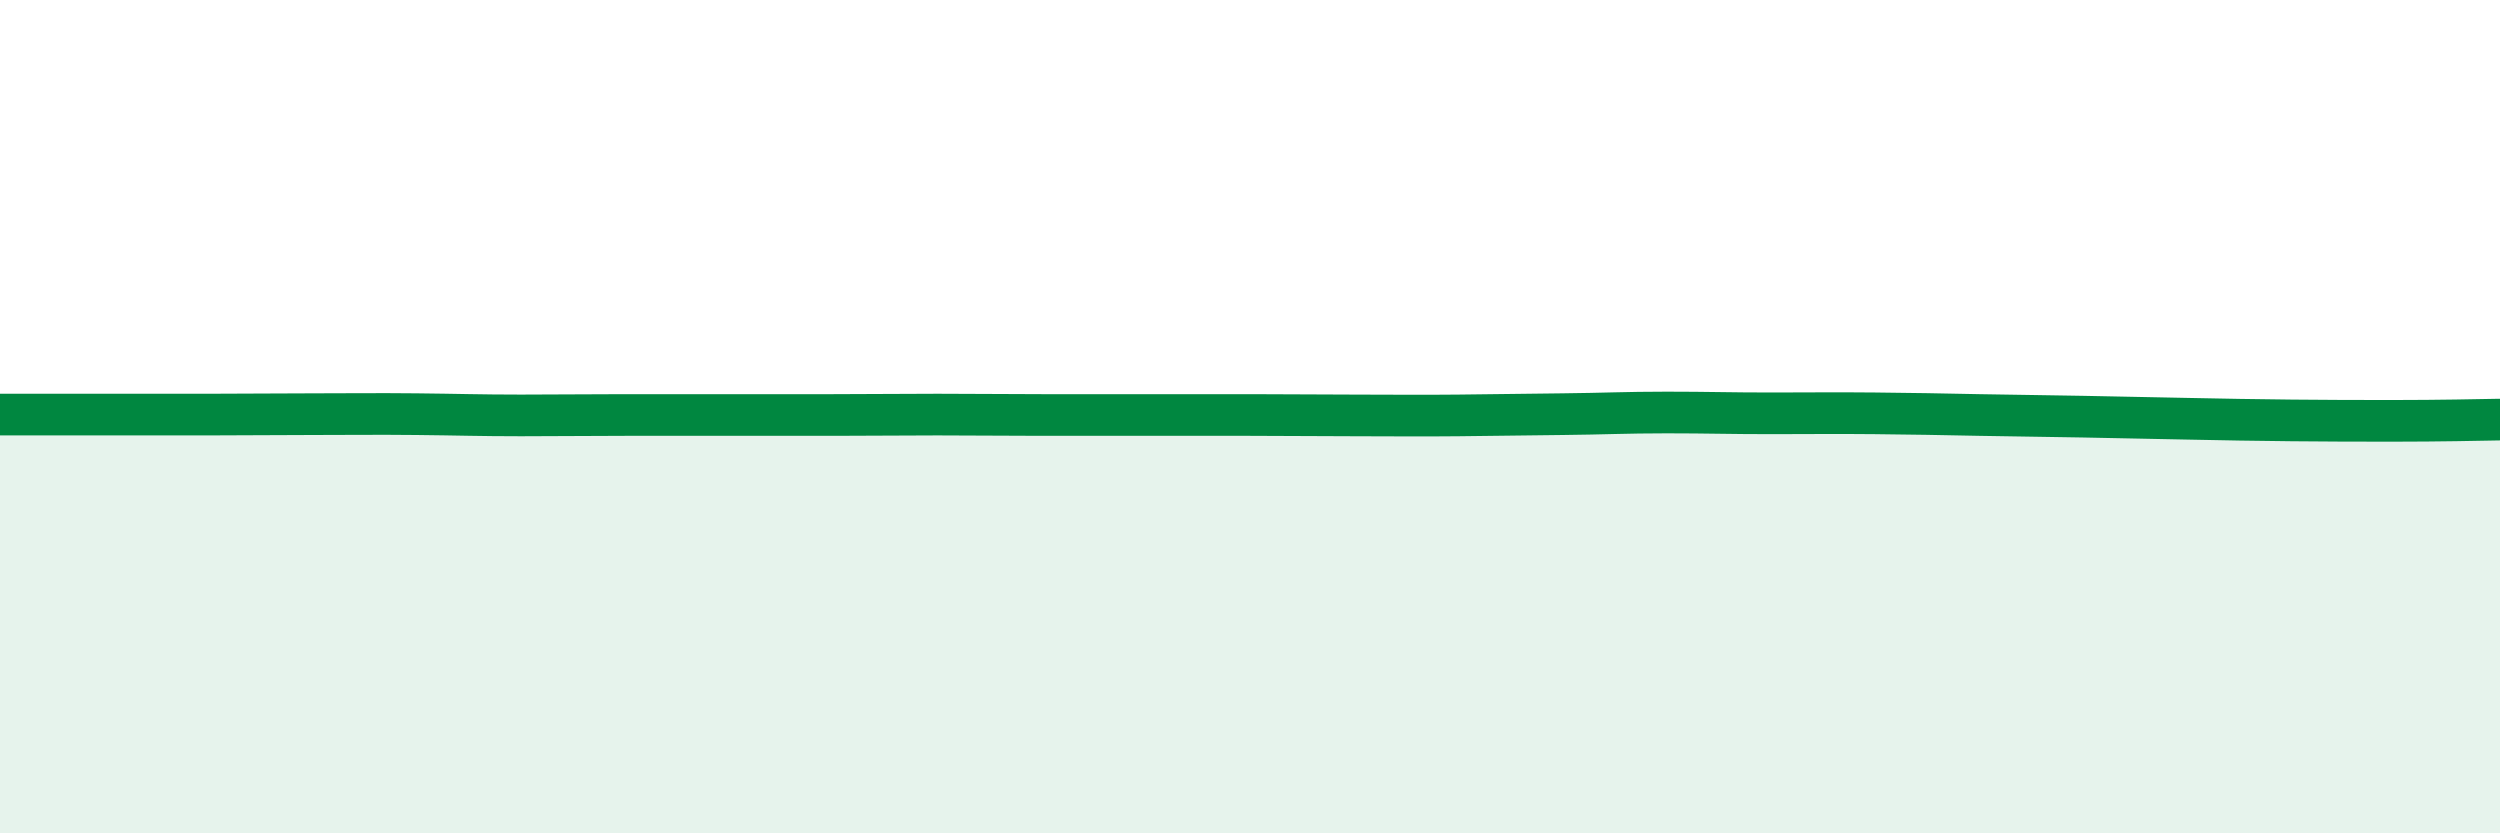
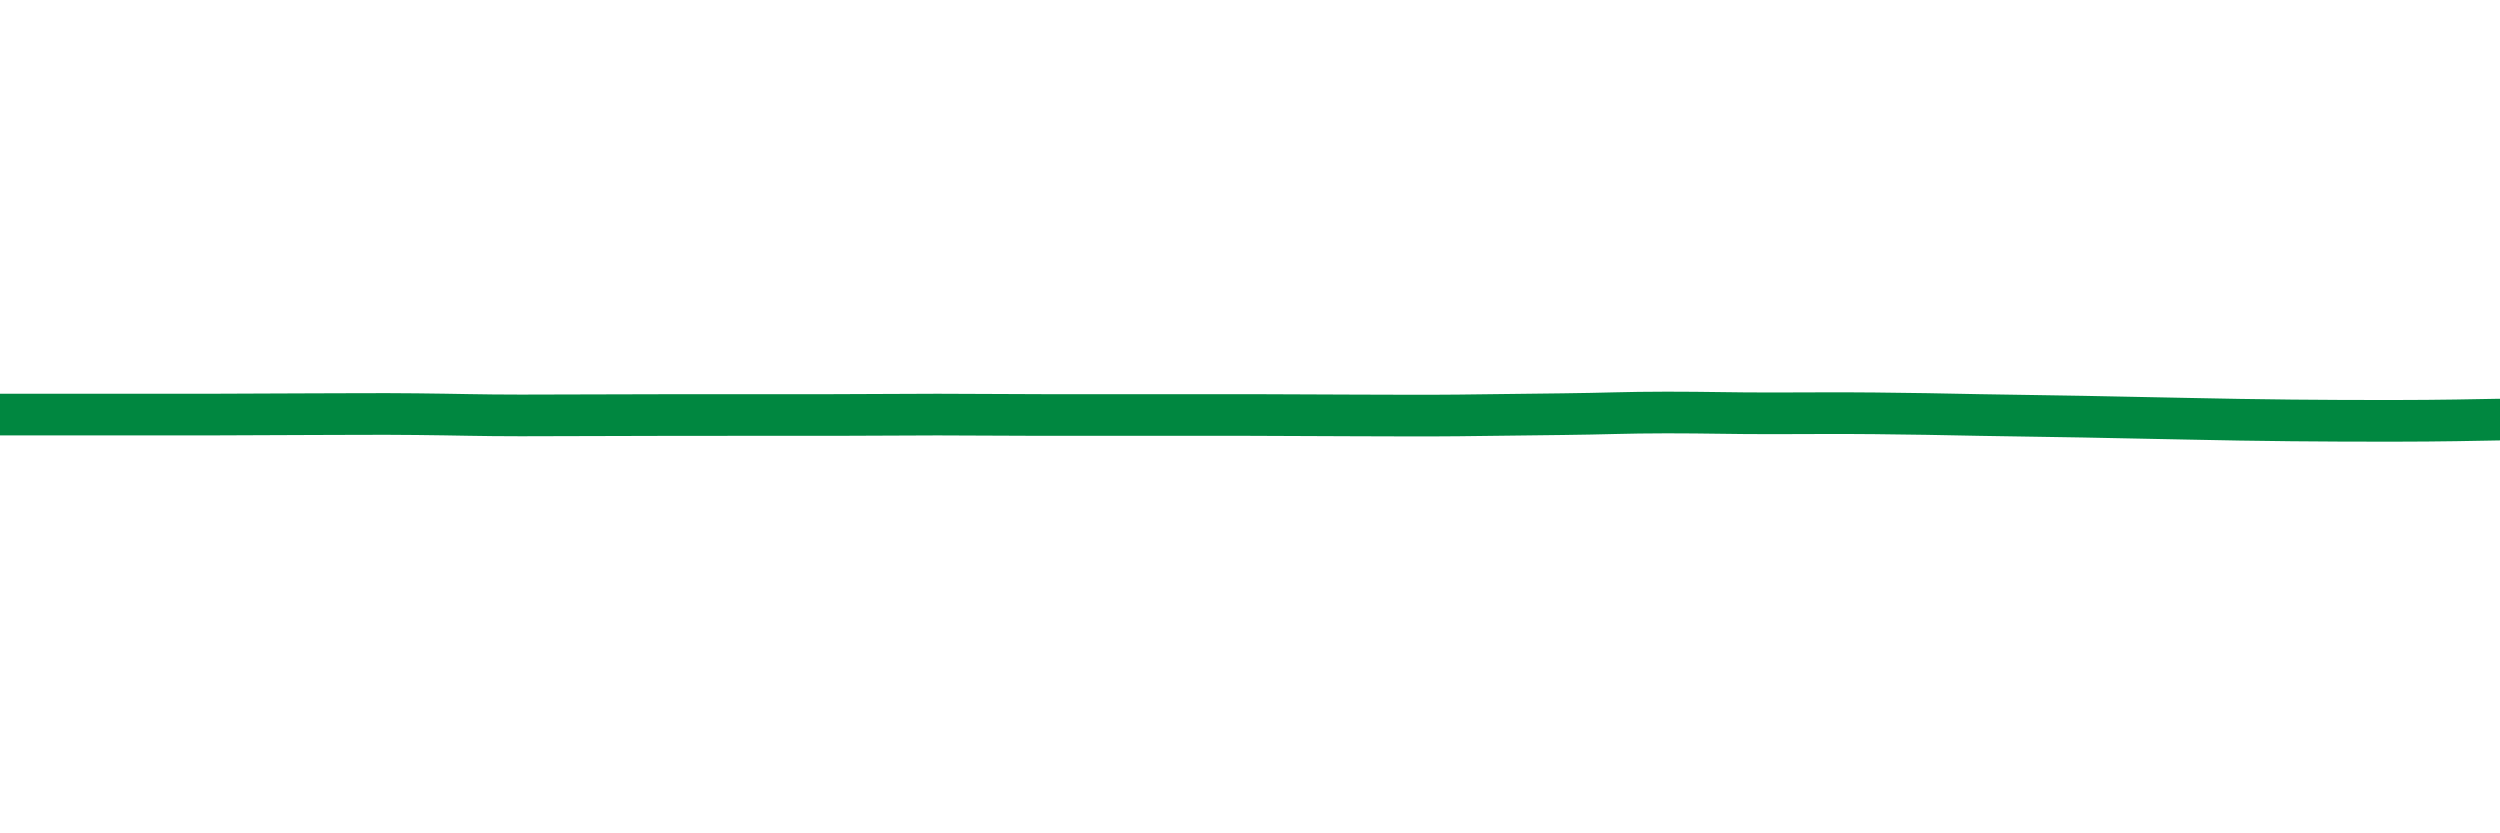
<svg xmlns="http://www.w3.org/2000/svg" width="60" height="20" viewBox="0 0 60 20">
-   <path d="M 0,9.95 C 0.5,9.95 1.5,9.95 2.5,9.95 C 3.5,9.95 4,9.95 5,9.95 C 6,9.95 6.5,9.94 7.5,9.94 C 8.5,9.94 9,9.93 10,9.94 C 11,9.95 11.5,9.97 12.5,9.97 C 13.5,9.97 14,9.96 15,9.96 C 16,9.96 16.5,9.96 17.5,9.96 C 18.5,9.96 19,9.96 20,9.96 C 21,9.96 21.5,9.95 22.5,9.95 C 23.5,9.95 24,9.96 25,9.96 C 26,9.96 26.5,9.96 27.5,9.96 C 28.5,9.96 29,9.96 30,9.96 C 31,9.96 31.5,9.97 32.5,9.97 C 33.5,9.97 34,9.98 35,9.97 C 36,9.96 36.5,9.95 37.5,9.94 C 38.5,9.93 39,9.9 40,9.9 C 41,9.9 41.5,9.92 42.5,9.92 C 43.5,9.92 44,9.91 45,9.92 C 46,9.93 46.5,9.94 47.5,9.96 C 48.5,9.98 49,9.98 50,10 C 51,10.02 51.5,10.03 52.5,10.05 C 53.5,10.07 54,10.08 55,10.09 C 56,10.1 56.5,10.1 57.5,10.1 C 58.5,10.1 59.5,10.08 60,10.07L60 20L0 20Z" fill="#008740" opacity="0.1" stroke-linecap="round" stroke-linejoin="round" />
-   <path d="M 0,9.95 C 0.5,9.95 1.5,9.95 2.5,9.95 C 3.5,9.95 4,9.95 5,9.95 C 6,9.95 6.5,9.94 7.5,9.94 C 8.5,9.94 9,9.93 10,9.94 C 11,9.95 11.5,9.97 12.5,9.97 C 13.5,9.97 14,9.96 15,9.96 C 16,9.96 16.5,9.96 17.5,9.96 C 18.5,9.96 19,9.96 20,9.96 C 21,9.96 21.5,9.95 22.5,9.95 C 23.5,9.95 24,9.96 25,9.96 C 26,9.96 26.5,9.96 27.5,9.96 C 28.5,9.96 29,9.96 30,9.96 C 31,9.96 31.5,9.97 32.5,9.97 C 33.5,9.97 34,9.98 35,9.97 C 36,9.96 36.5,9.95 37.5,9.94 C 38.5,9.93 39,9.9 40,9.9 C 41,9.9 41.5,9.92 42.5,9.92 C 43.5,9.92 44,9.91 45,9.92 C 46,9.93 46.5,9.94 47.5,9.96 C 48.5,9.98 49,9.98 50,10 C 51,10.02 51.5,10.03 52.5,10.05 C 53.5,10.07 54,10.08 55,10.09 C 56,10.1 56.5,10.1 57.5,10.1 C 58.5,10.1 59.5,10.08 60,10.07" stroke="#008740" stroke-width="1" fill="none" stroke-linecap="round" stroke-linejoin="round" />
+   <path d="M 0,9.95 C 0.5,9.95 1.5,9.95 2.5,9.95 C 3.5,9.95 4,9.95 5,9.95 C 6,9.95 6.5,9.94 7.5,9.94 C 8.5,9.94 9,9.93 10,9.94 C 11,9.95 11.5,9.97 12.5,9.97 C 16,9.96 16.5,9.96 17.5,9.96 C 18.5,9.96 19,9.96 20,9.96 C 21,9.96 21.5,9.95 22.5,9.95 C 23.5,9.95 24,9.96 25,9.96 C 26,9.96 26.5,9.96 27.5,9.96 C 28.5,9.96 29,9.96 30,9.96 C 31,9.96 31.5,9.97 32.5,9.97 C 33.5,9.97 34,9.98 35,9.97 C 36,9.96 36.5,9.95 37.5,9.94 C 38.5,9.93 39,9.9 40,9.9 C 41,9.9 41.5,9.92 42.5,9.92 C 43.5,9.92 44,9.91 45,9.92 C 46,9.93 46.5,9.94 47.5,9.96 C 48.5,9.98 49,9.98 50,10 C 51,10.02 51.5,10.03 52.5,10.05 C 53.5,10.07 54,10.08 55,10.09 C 56,10.1 56.5,10.1 57.5,10.1 C 58.5,10.1 59.5,10.08 60,10.07" stroke="#008740" stroke-width="1" fill="none" stroke-linecap="round" stroke-linejoin="round" />
</svg>